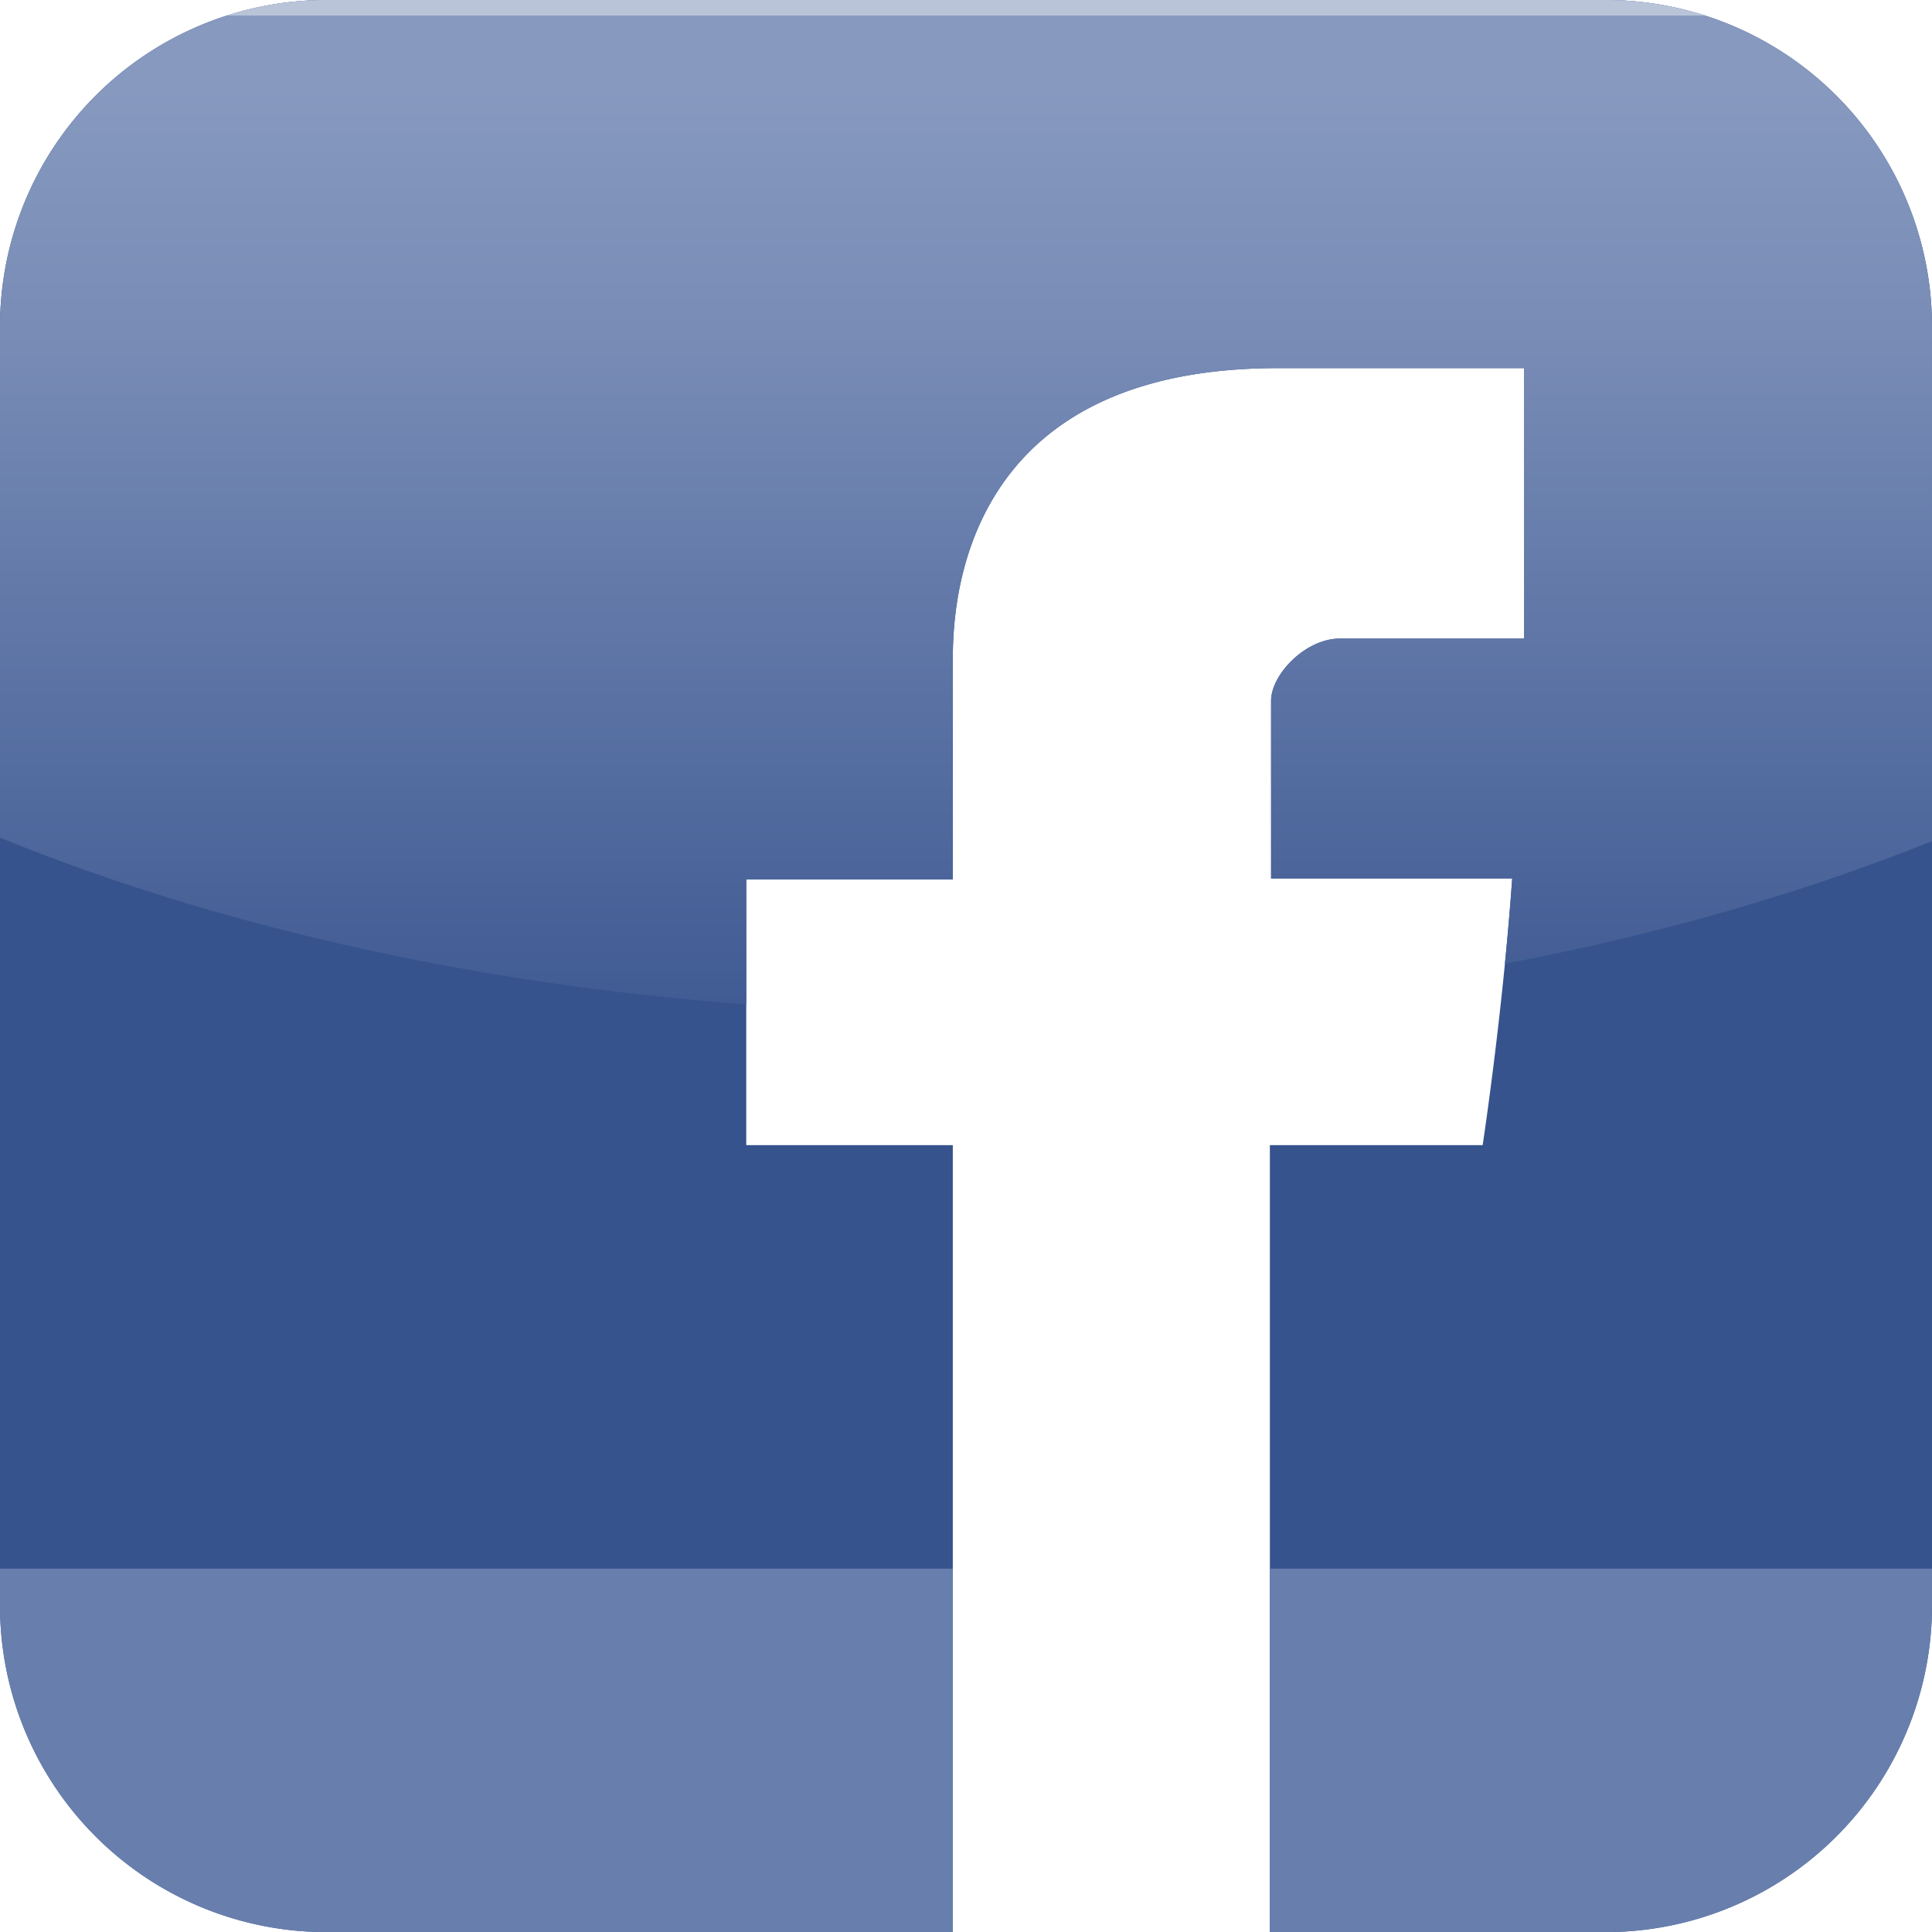
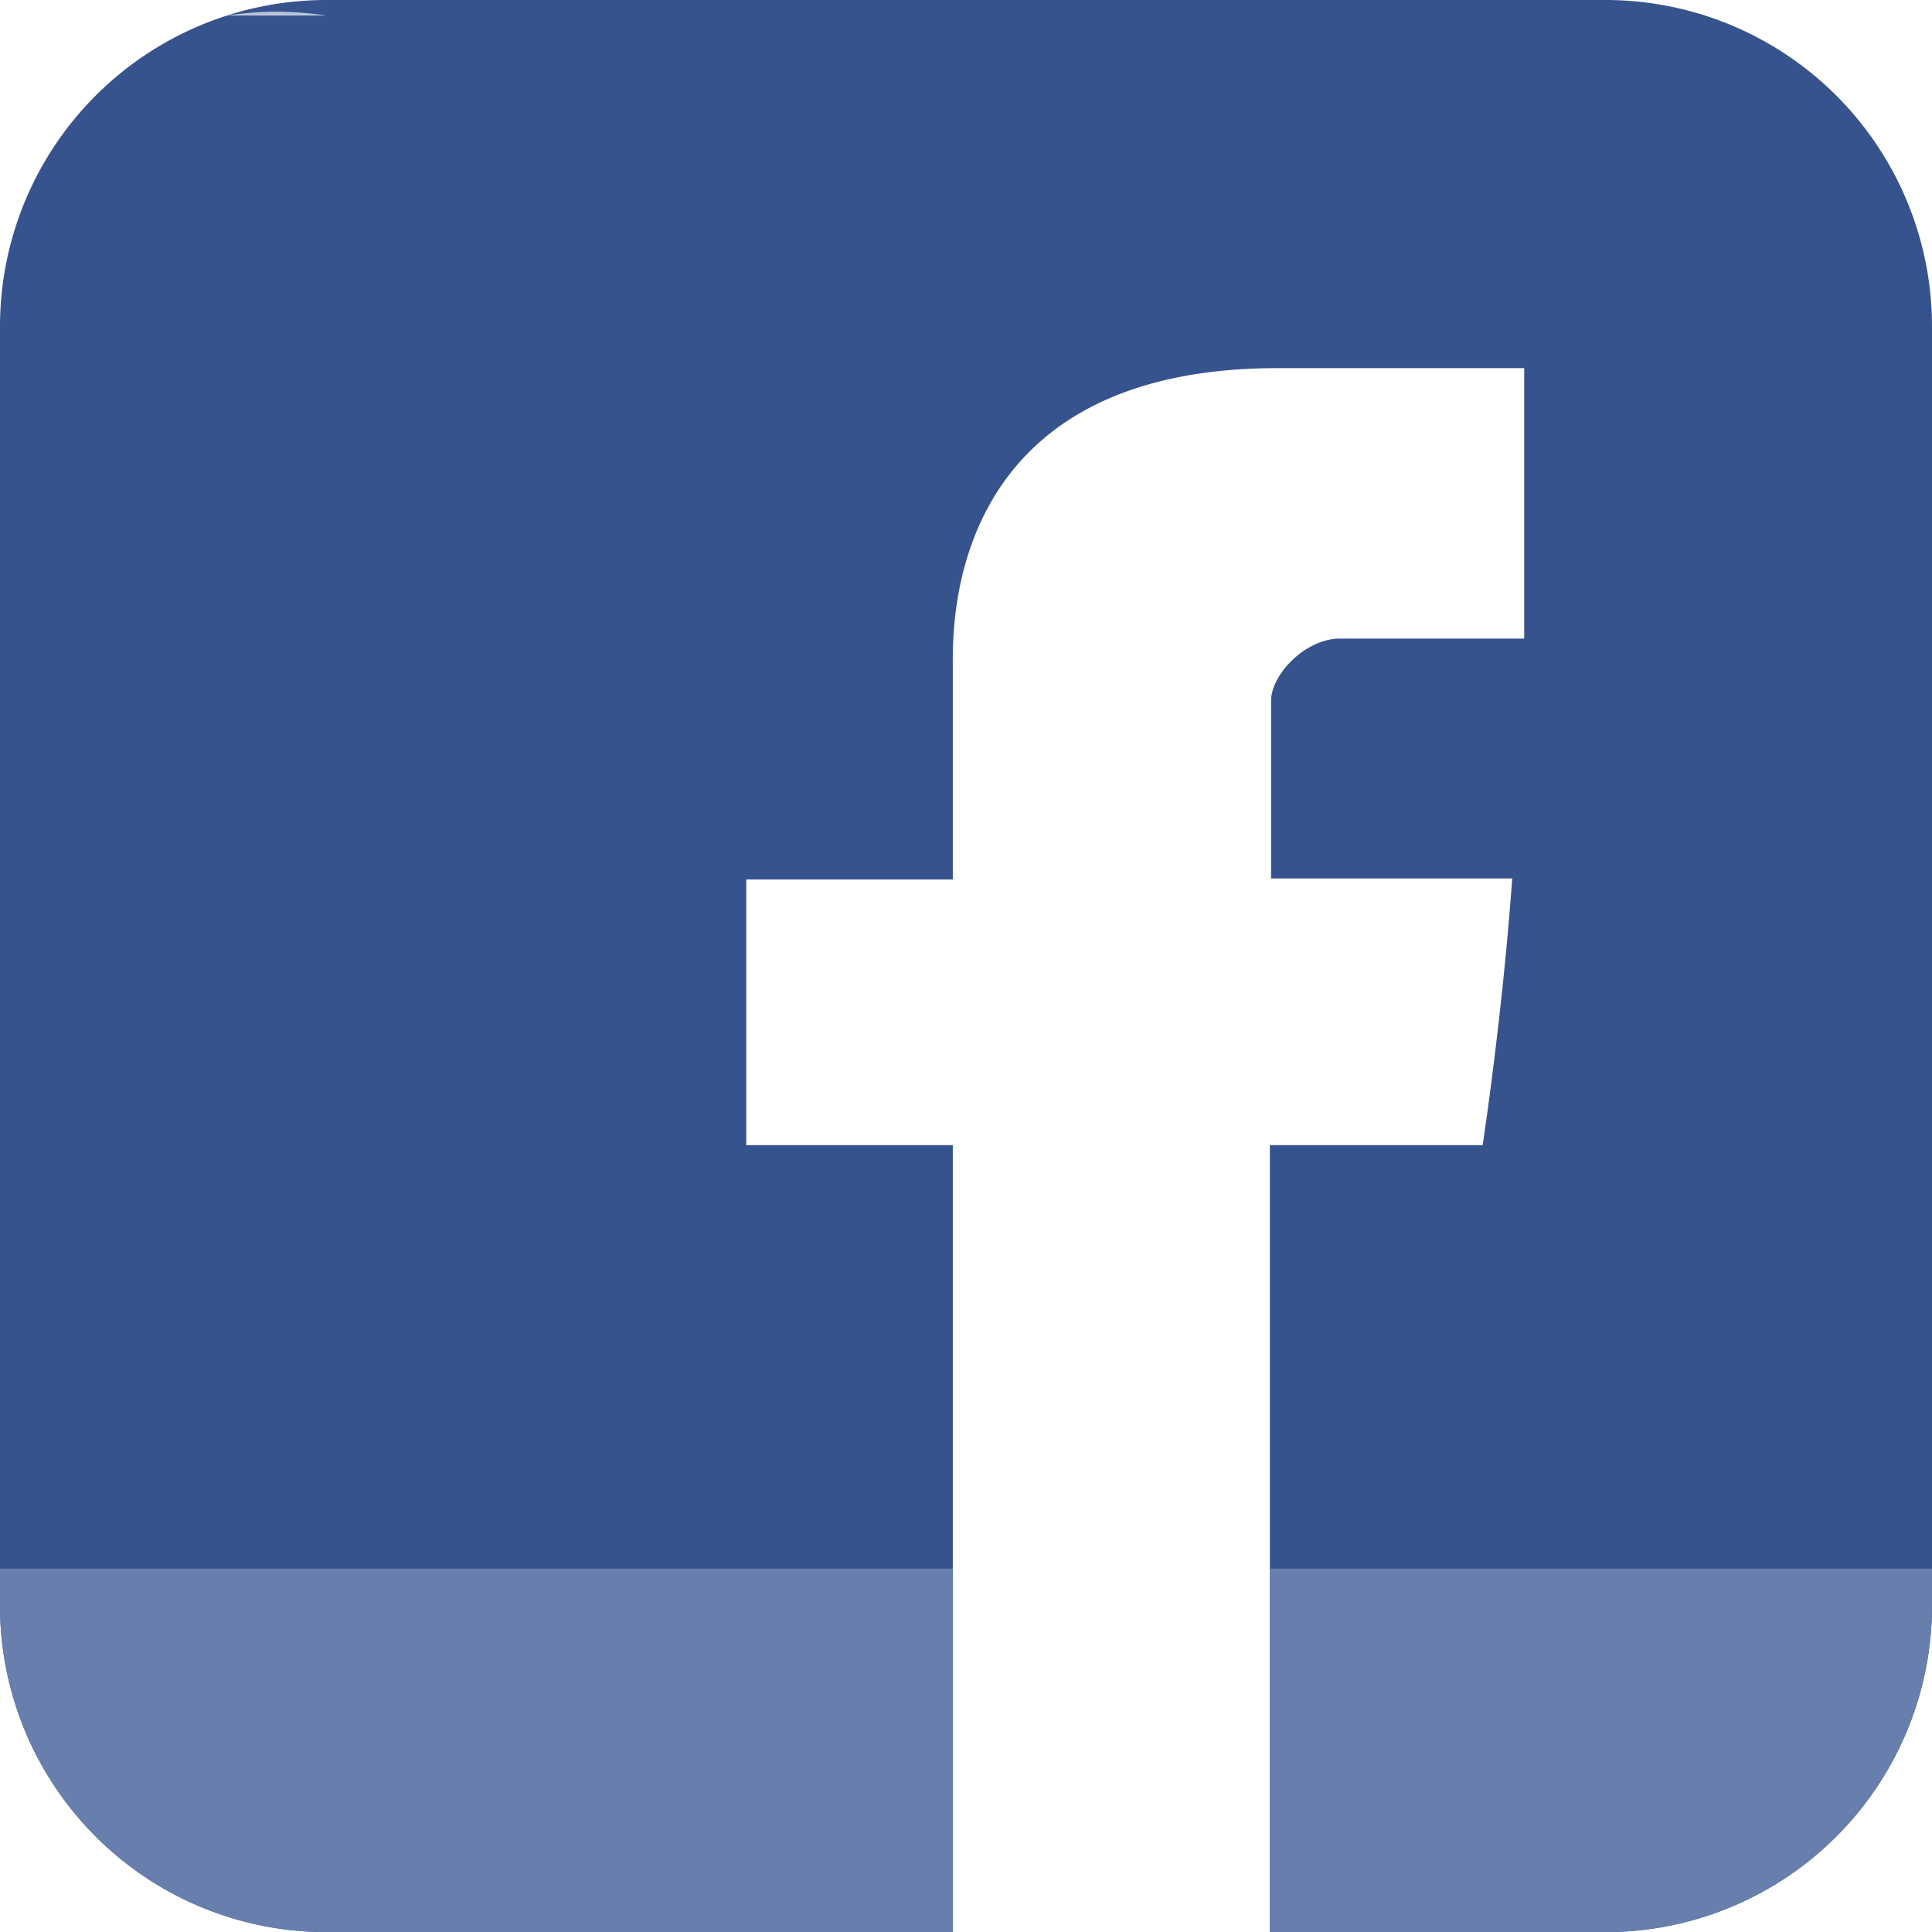
<svg xmlns="http://www.w3.org/2000/svg" id="Layer_1" data-name="Layer 1" viewBox="0 0 719.09 719.132">
  <defs>
    <style>
      .cls-1 {
        fill: #37538d;
      }

      .cls-2 {
        fill: url(#linear-gradient);
      }

      .cls-3 {
        fill: #b9c4d9;
      }

      .cls-4 {
        fill: #687fad;
      }
    </style>
    <linearGradient id="linear-gradient" x1="359.545" y1="32.184" x2="359.545" y2="372.184" gradientUnits="userSpaceOnUse">
      <stop offset="0" stop-color="#8799bf" />
      <stop offset="0.081" stop-color="#8295bc" />
      <stop offset="0.286" stop-color="#778bb5" />
      <stop offset="1" stop-color="#415c94" />
    </linearGradient>
  </defs>
  <title>431a7b34-87dd-4ecc-b4b2-e5474c8029c2</title>
  <g>
    <path class="cls-1" d="M597.559,0H121.529A121.529,121.529,0,0,0,0,121.529V597.6A121.531,121.531,0,0,0,121.529,719.132H354.635V426.212H277.758V327.347h76.877V248.261c0-14.471-2.916-111.245,120.931-111.245h91.741V237.679H498.674c-12.711,0-25.577,13.311-25.577,23.183v66.112H562.84c-3.589,50.707-10.993,99.238-10.993,99.238h-79.2v292.92H597.559A121.531,121.531,0,0,0,719.09,597.6V121.529A121.529,121.529,0,0,0,597.559,0Z" />
-     <path class="cls-2" d="M597.559,0H121.529A121.529,121.529,0,0,0,0,121.529V311.764c79.371,32.354,174.313,54.3,277.758,62.045V327.347h76.877V248.261c0-14.471-2.916-111.245,120.931-111.245h91.741V237.679H498.674c-12.711,0-25.577,13.311-25.577,23.183v66.112H562.84c-.766,10.825-1.706,21.549-2.711,31.724,57.538-10.9,111.043-26.381,158.961-45.643V121.529A121.529,121.529,0,0,0,597.559,0Z" />
-     <path class="cls-3" d="M634.723,5.8A121.433,121.433,0,0,0,597.559,0H121.529A121.424,121.424,0,0,0,84.367,5.8Z" />
+     <path class="cls-3" d="M634.723,5.8H121.529A121.424,121.424,0,0,0,84.367,5.8Z" />
    <g>
      <path class="cls-4" d="M354.635,583.847H0V597.6A121.531,121.531,0,0,0,121.529,719.132H354.635Z" />
      <path class="cls-4" d="M472.648,583.847V719.132H597.559A121.531,121.531,0,0,0,719.09,597.6V583.847Z" />
    </g>
  </g>
</svg>